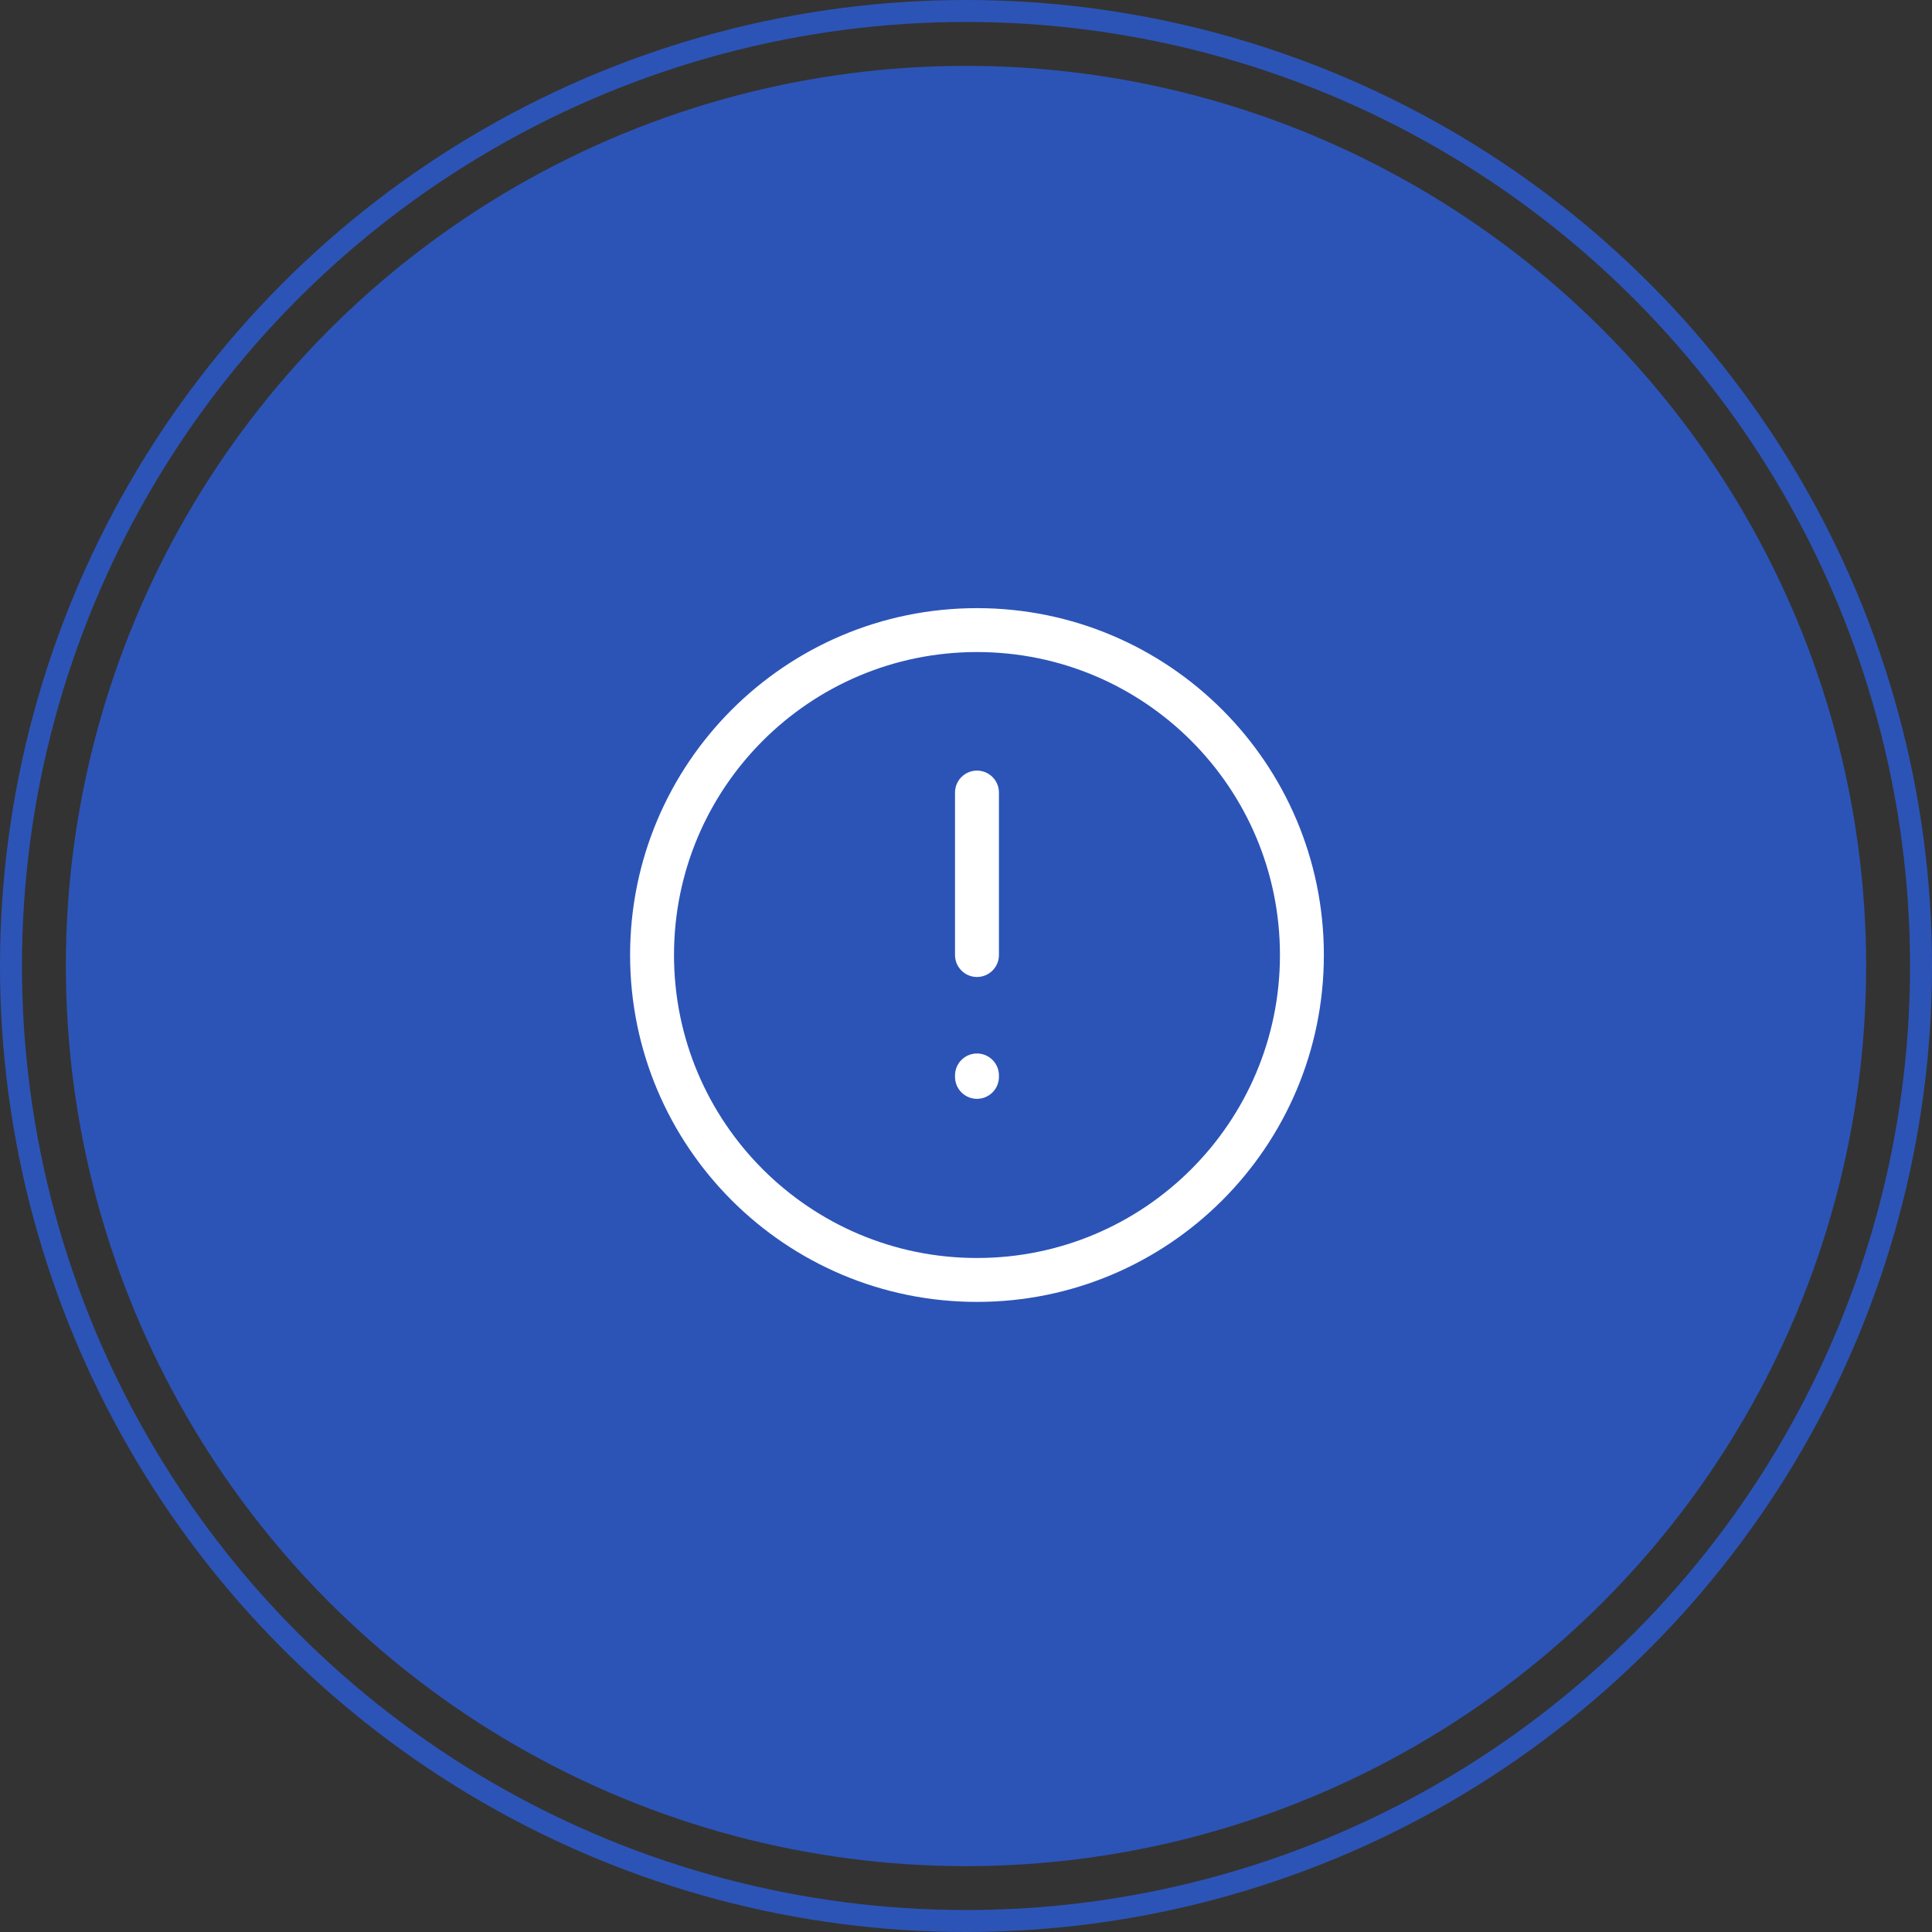
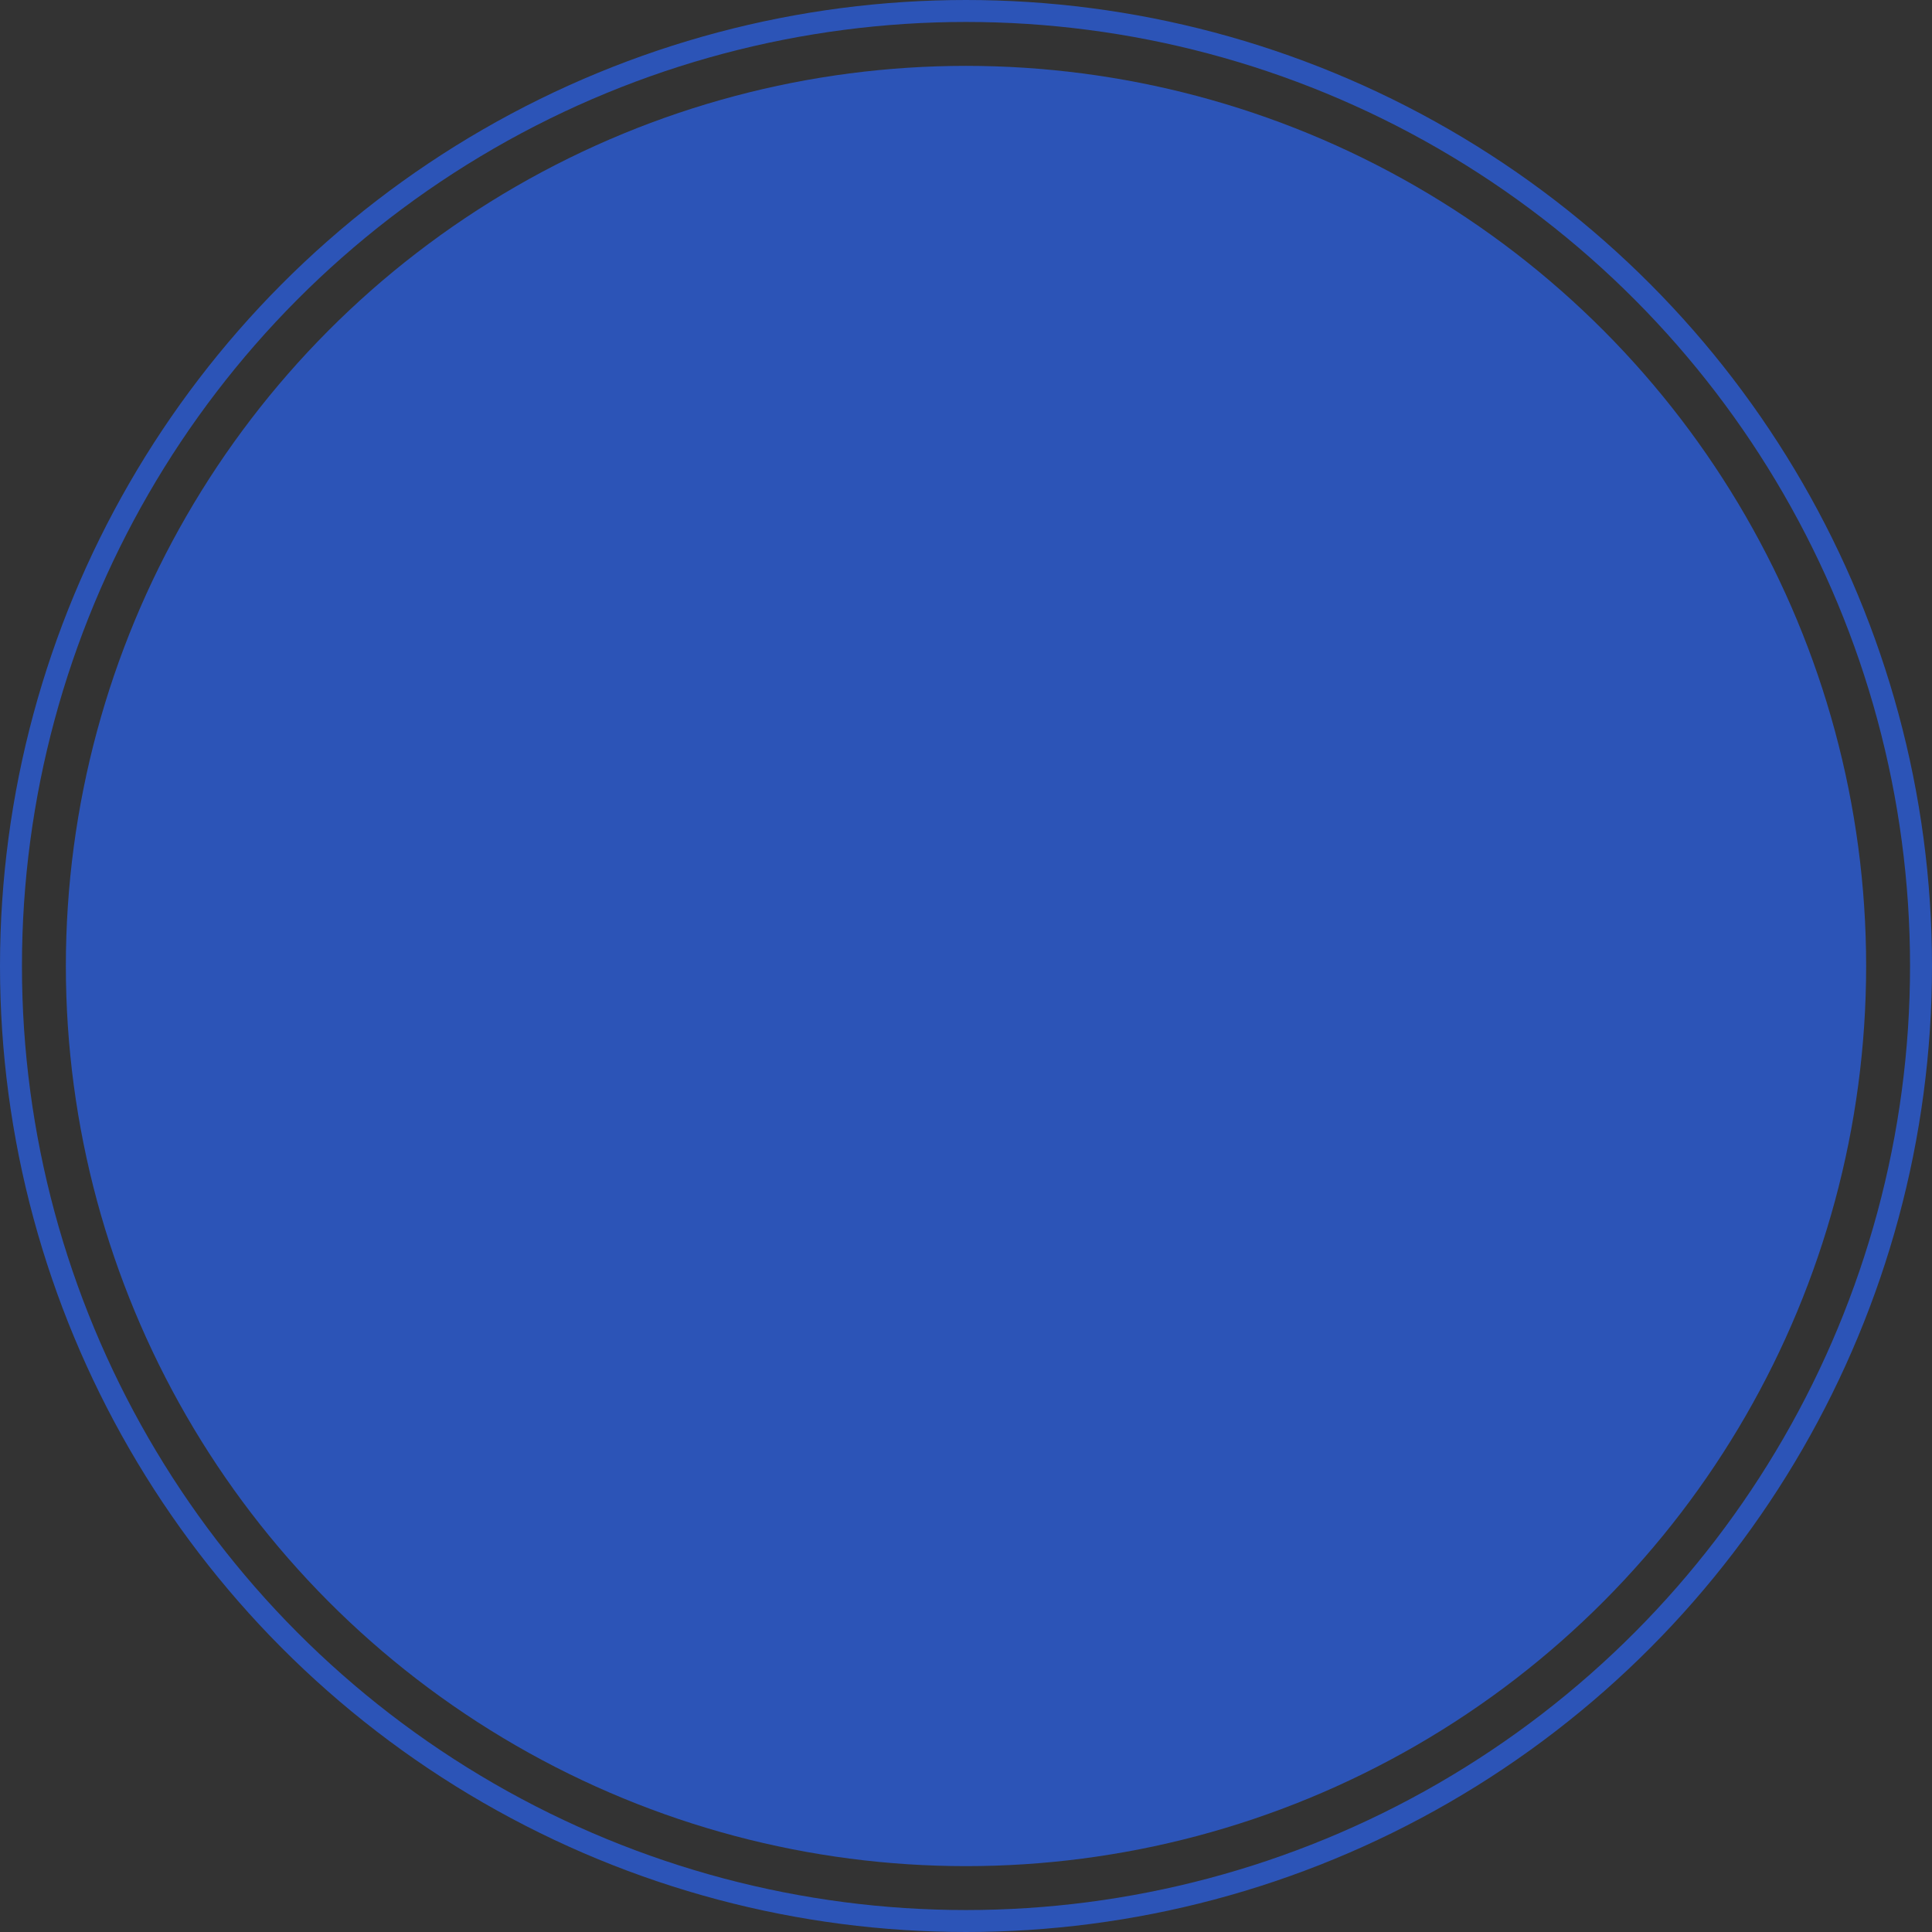
<svg xmlns="http://www.w3.org/2000/svg" width="88" height="88" viewBox="0 0 88 88" fill="none">
  <rect x="0" y="0" width="88" height="88" fill="#333333" stroke="none" />
  <circle cx="44" cy="44" r="43.5" stroke="#2C54B7" />
  <circle cx="44" cy="44" r="41" fill="#2C54B7" />
-   <path d="M44.5 43.5V36.1M44.5 48.985V49.05M59.3 43.5C59.3 51.674 52.674 58.3 44.5 58.3C36.326 58.3 29.7 51.674 29.7 43.5C29.7 35.326 36.326 28.7 44.5 28.7C52.674 28.7 59.3 35.326 59.3 43.5Z" stroke="white" stroke-width="2" stroke-linecap="round" stroke-linejoin="round" />
</svg>